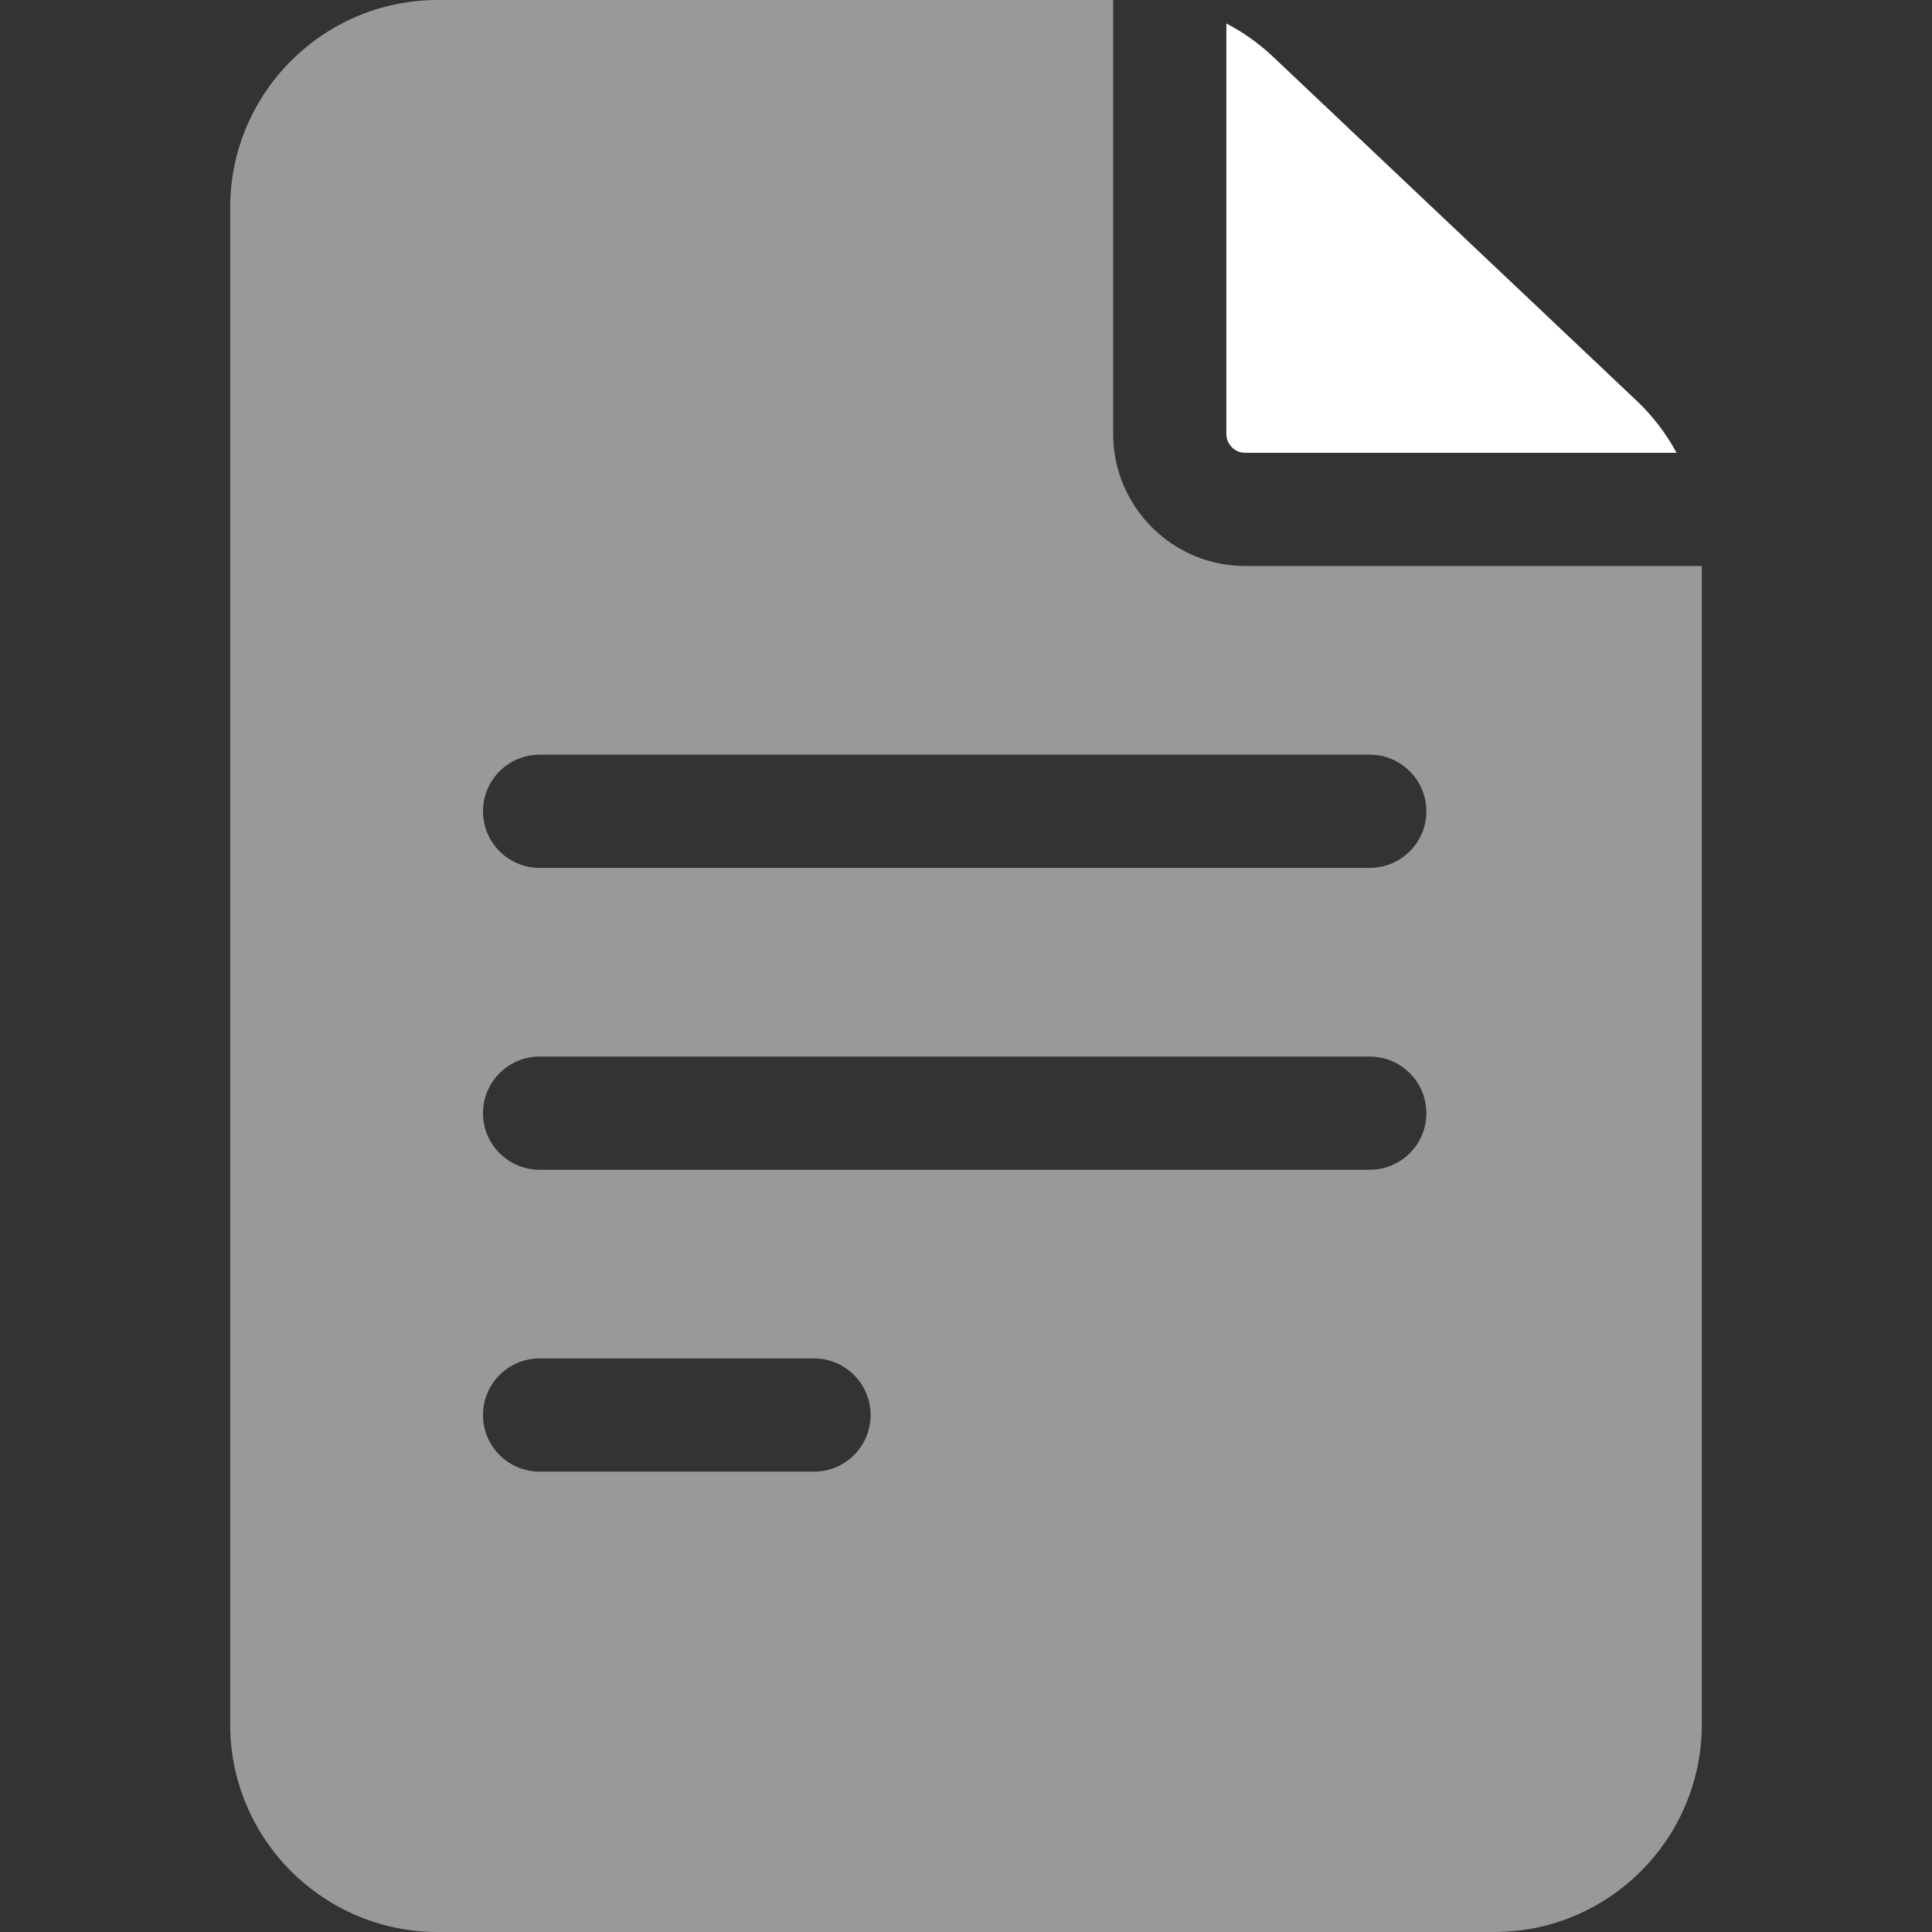
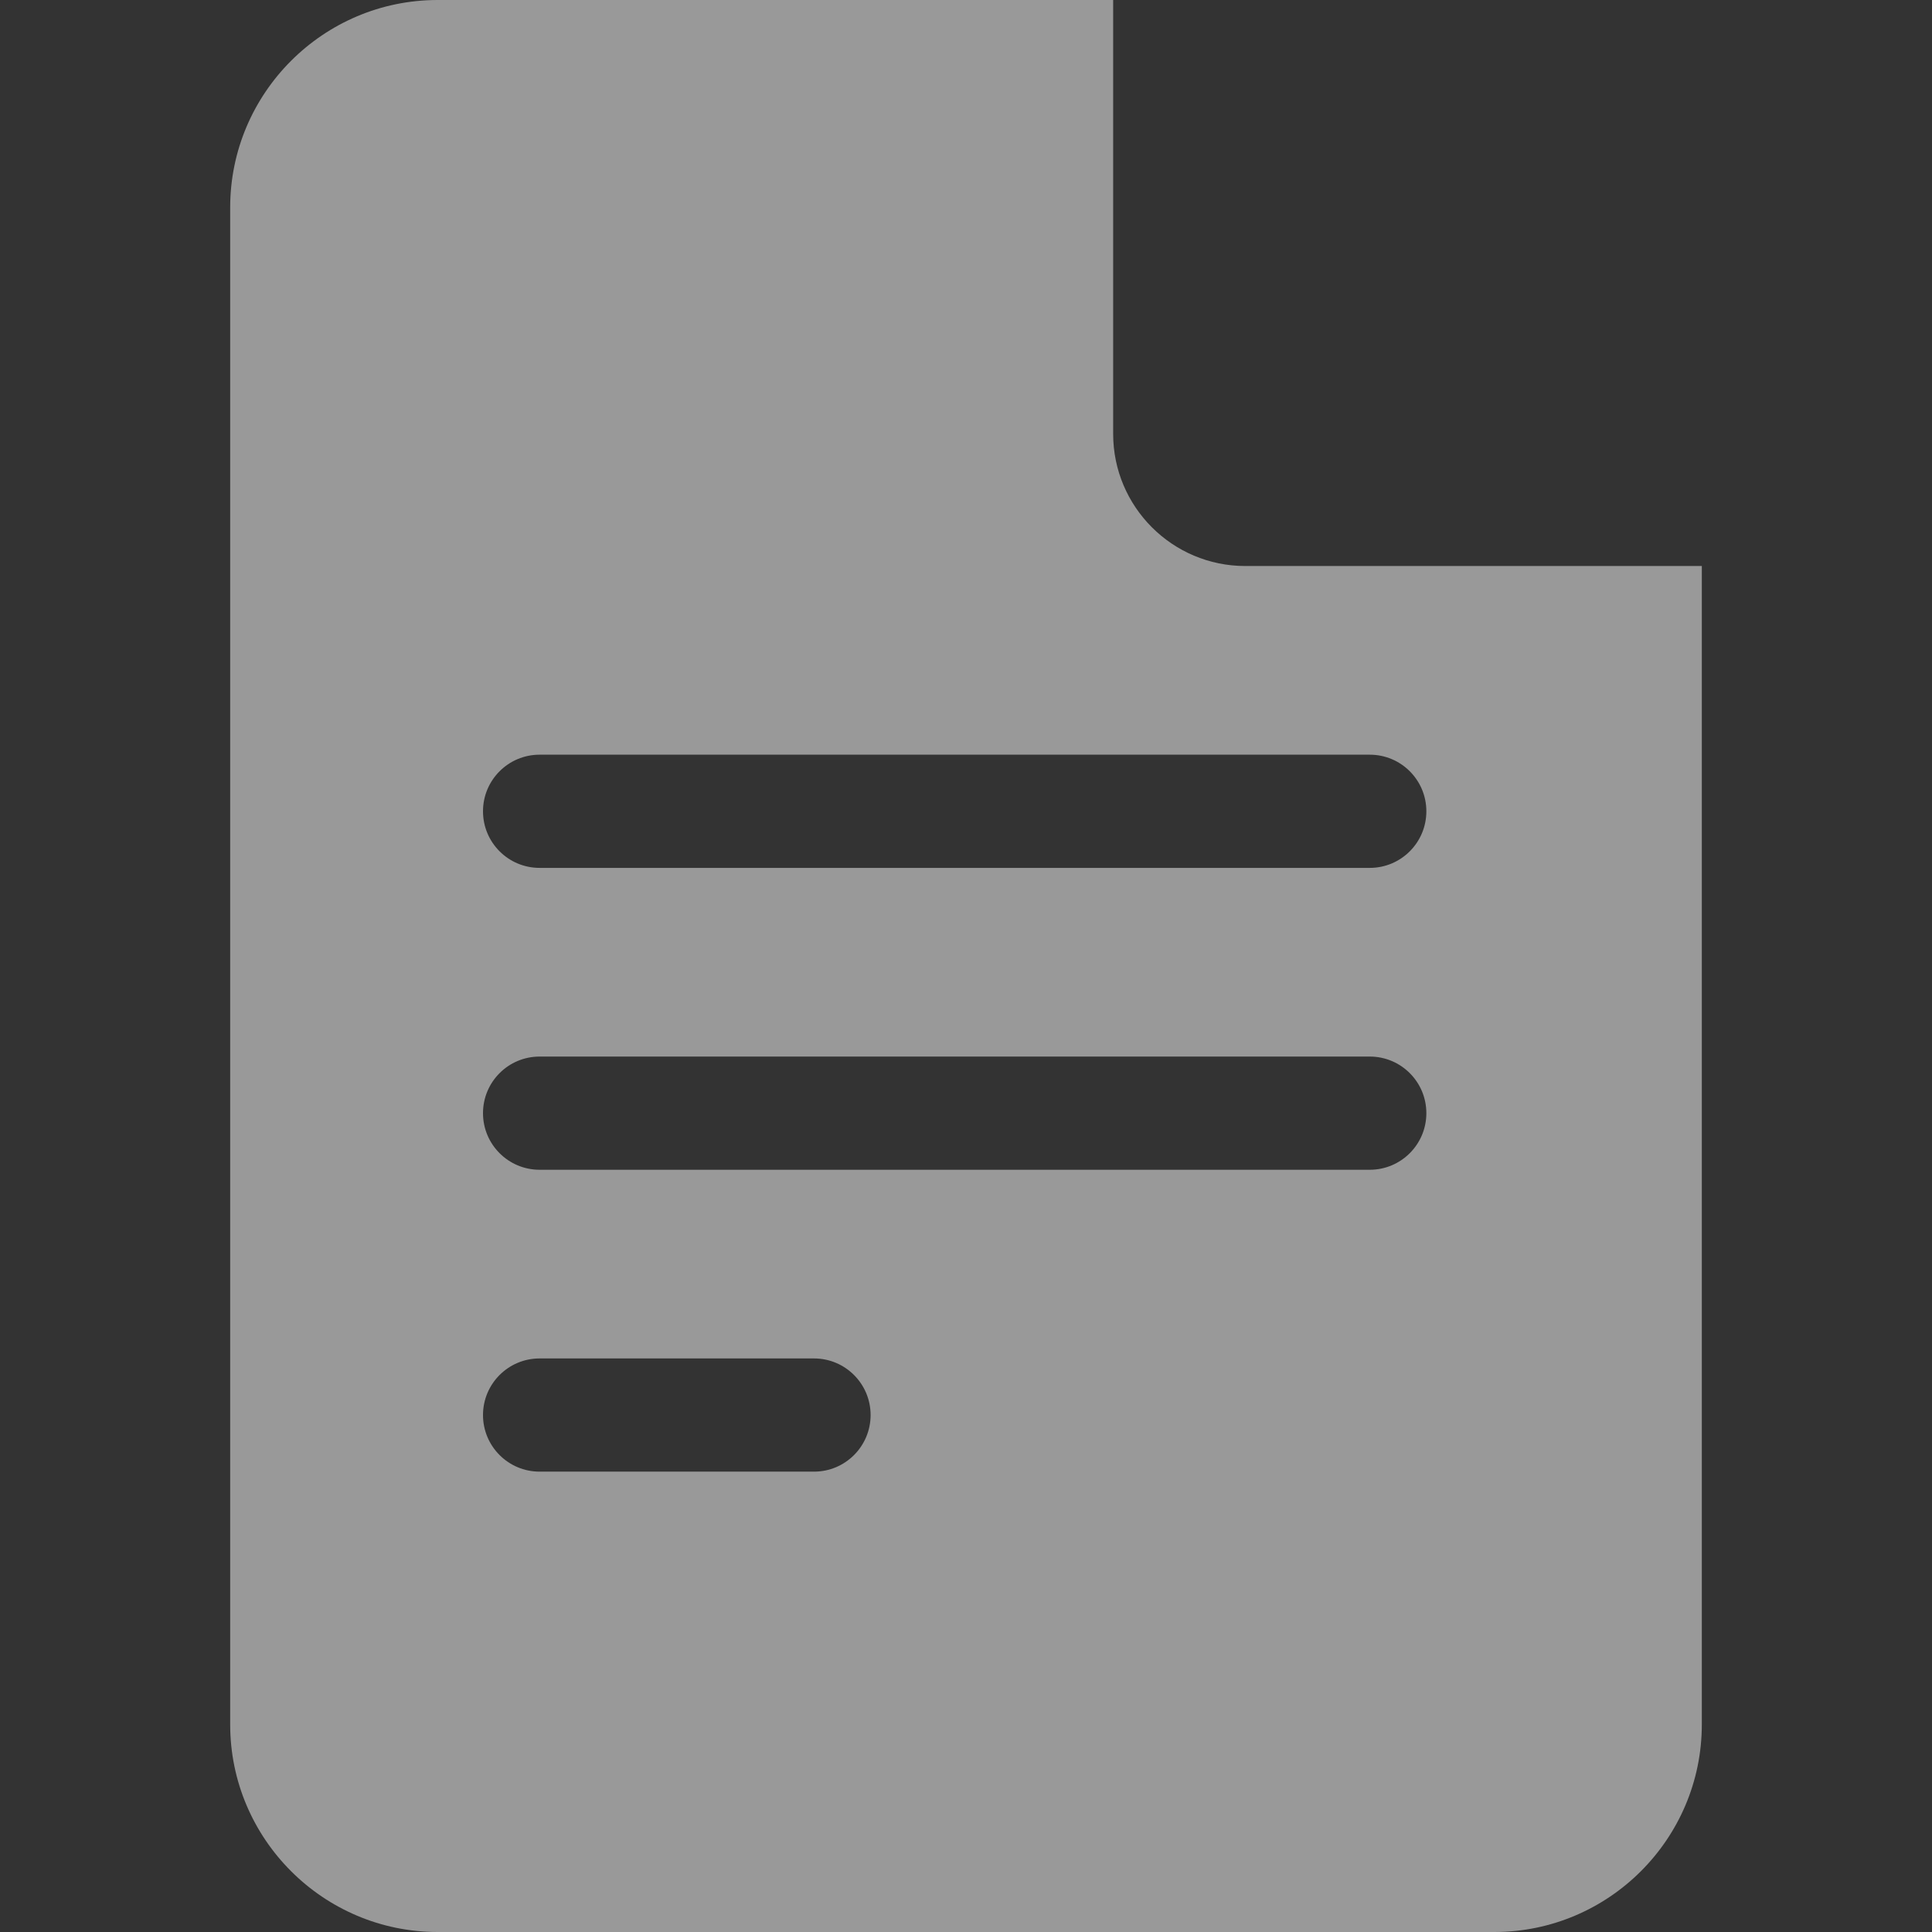
<svg xmlns="http://www.w3.org/2000/svg" width="128" height="128" viewBox="0 0 128 128" fill="none">
  <rect x="0" y="0" width="128" height="128" fill="#333333" stroke="none" />
  <path d="M82.5 37.5C77.675 37.5 73.75 33.575 73.75 28.75V0H29C21.418 0 15.25 6.168 15.25 13.75V114.25C15.25 121.832 21.418 128 29 128H99C106.582 128 112.75 121.832 112.75 114.25V37.5H82.5ZM35.75 90H53.93C56.001 90 57.68 91.679 57.68 93.75C57.68 95.821 56.001 97.5 53.93 97.5H35.75C33.679 97.5 32 95.821 32 93.75C32 91.679 33.679 90 35.75 90ZM32 73.75C32 71.679 33.679 70 35.75 70H90.75C92.821 70 94.5 71.679 94.5 73.75C94.5 75.821 92.821 77.5 90.75 77.5H35.75C33.679 77.5 32 75.821 32 73.75ZM90.75 50C92.821 50 94.5 51.679 94.5 53.75C94.5 55.821 92.821 57.5 90.75 57.5H35.75C33.679 57.5 32 55.821 32 53.75C32 51.679 33.679 50 35.75 50H90.75Z" fill="white" fill-opacity="0.5" />
-   <path d="M81.25 28.75C81.25 29.439 81.811 30 82.5 30H111.078C110.392 28.733 109.51 27.57 108.45 26.567L84.344 3.761C83.409 2.876 82.367 2.138 81.25 1.555V28.75H81.25Z" fill="white" />
</svg>